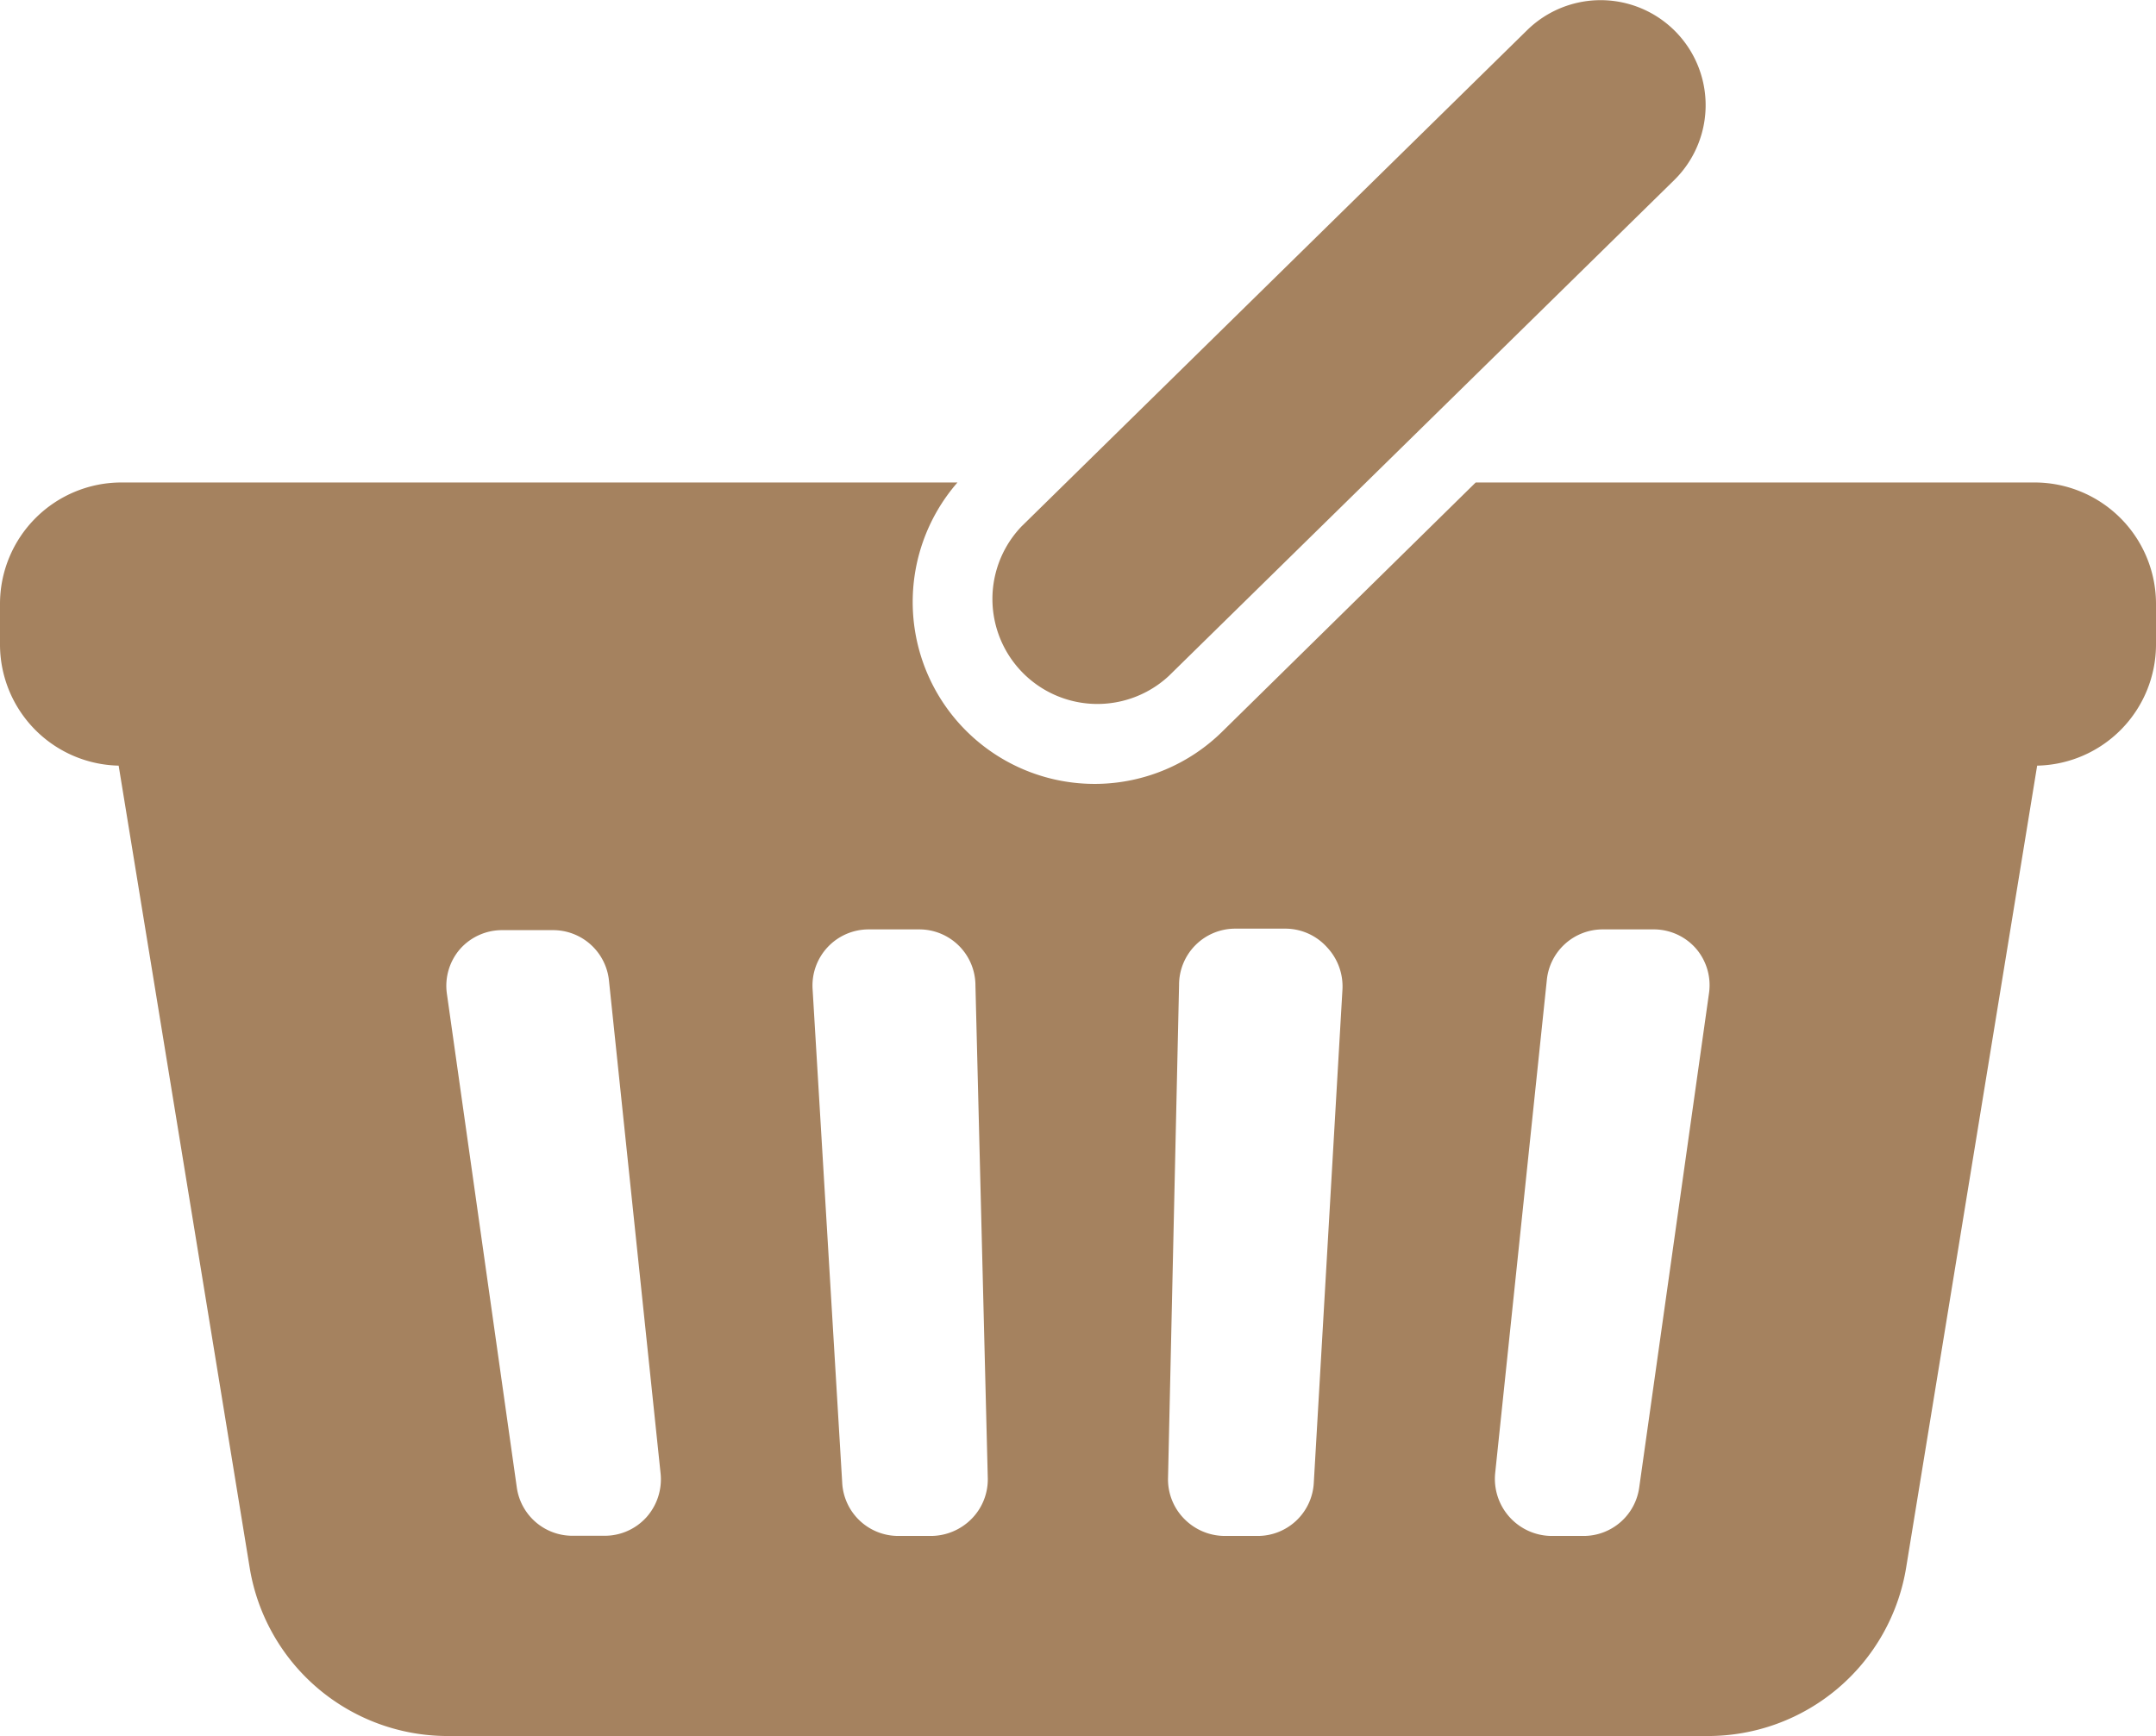
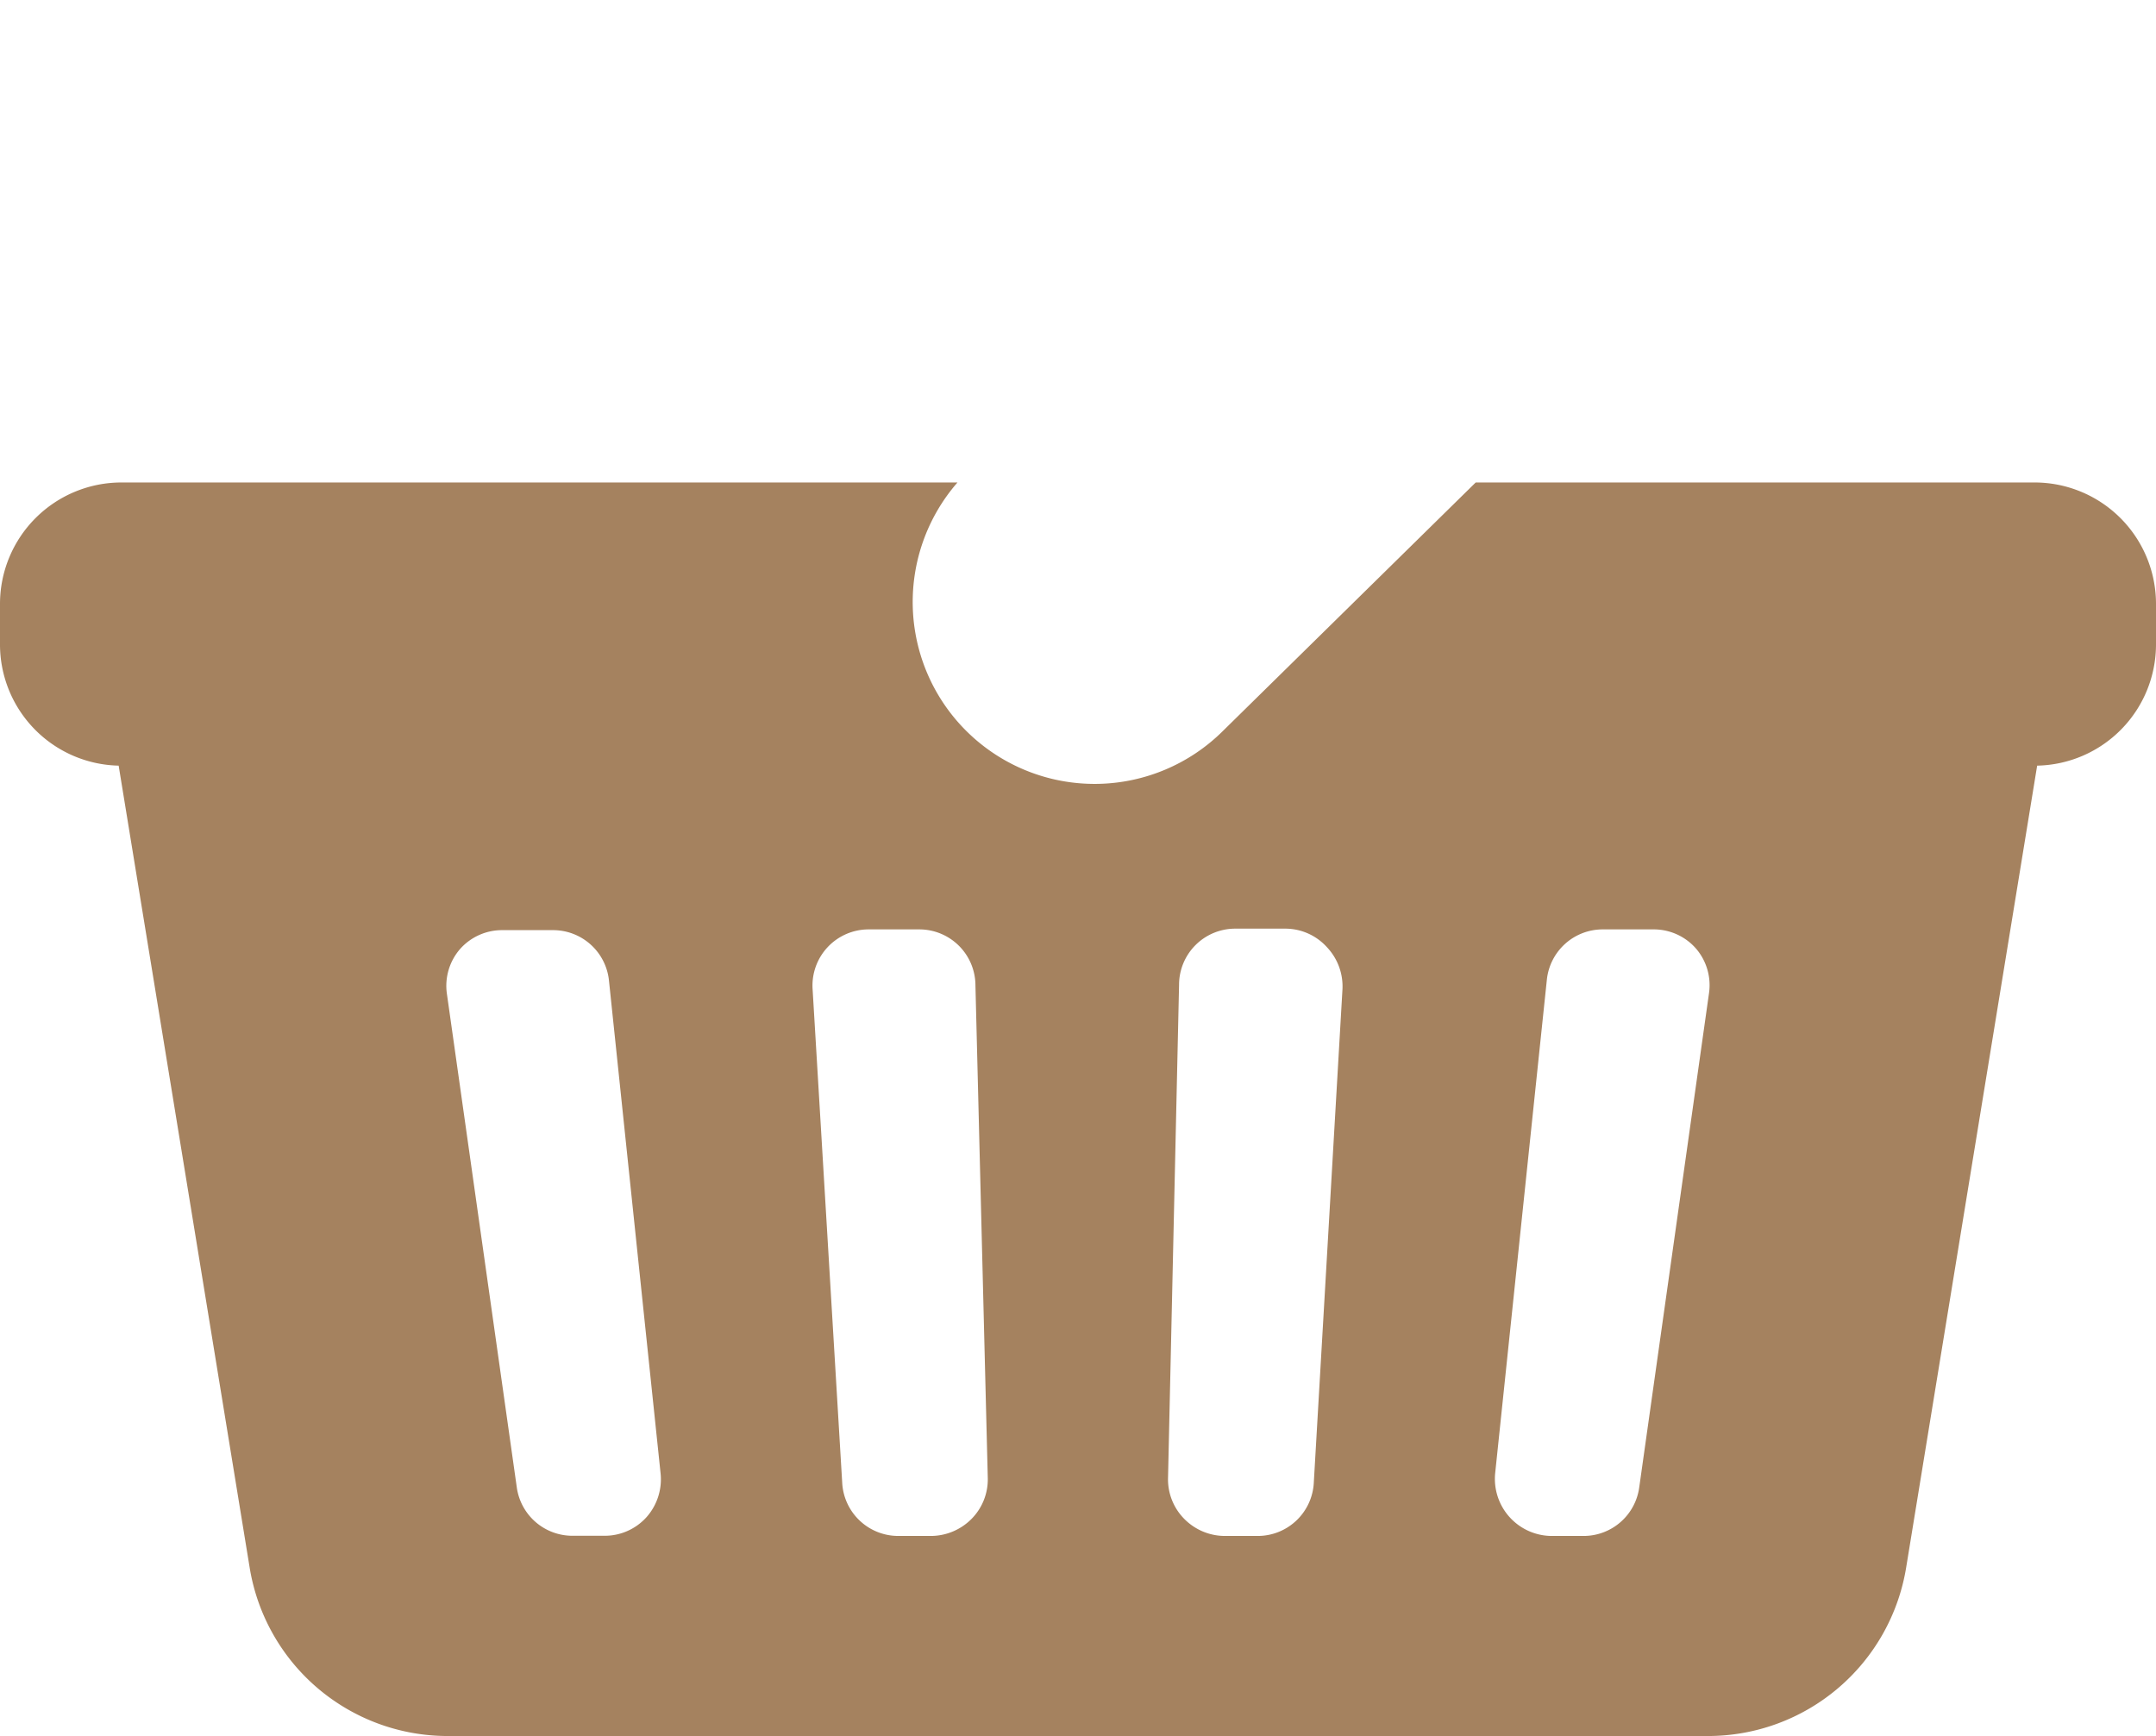
<svg xmlns="http://www.w3.org/2000/svg" viewBox="0 0 115.2 92.76">
  <defs>
    <style>.cls-1{fill:#a5825f;}</style>
  </defs>
  <g id="レイヤー_2" data-name="レイヤー 2">
    <g id="レイヤー_1-2" data-name="レイヤー 1">
      <path class="cls-1" d="M108.71,25.78H78.85L65.35,39.05A9.72,9.72,0,0,1,51.16,25.78H6.49A6.49,6.49,0,0,0,0,32.27v2.16a6.48,6.48,0,0,0,6.34,6.48l7,42.85a10.72,10.72,0,0,0,10.59,9H91.26a10.73,10.73,0,0,0,10.59-9l7-42.85a6.48,6.48,0,0,0,6.35-6.48V32.27A6.49,6.49,0,0,0,108.71,25.78ZM34.55,81.06a3,3,0,0,1-2.25,1H30.61a3,3,0,0,1-3-2.61L23.88,53.11a3,3,0,0,1,.71-2.41,3,3,0,0,1,2.29-1h2.66a3,3,0,0,1,3,2.71l2.76,26.35A3.05,3.05,0,0,1,34.55,81.06Zm17.37.09a3.07,3.07,0,0,1-2.17.92H48a3,3,0,0,1-3-2.86L43.42,52.87a3,3,0,0,1,3-3.21h2.7a3,3,0,0,1,3,3L52.78,79A3,3,0,0,1,51.92,81.15ZM70.2,79.21a3,3,0,0,1-3,2.86H65.44a3.05,3.05,0,0,1-2.17-.92A3,3,0,0,1,62.41,79L63,52.62a3,3,0,0,1,3-3h2.7a3,3,0,0,1,2.21,1,3.05,3.05,0,0,1,.82,2.26Zm21.11-26.1L87.59,79.46a3,3,0,0,1-3,2.61H82.89a3.05,3.05,0,0,1-3-3.35l2.76-26.35a3,3,0,0,1,3-2.71h2.66a3,3,0,0,1,2.29,1A3,3,0,0,1,91.31,53.11Z" />
-       <path class="cls-1" d="M62.46,36.11l27-26.49a5.61,5.61,0,0,0-7.87-8l-27,26.5a5.61,5.61,0,0,0,7.86,8Z" />
    </g>
  </g>
</svg>